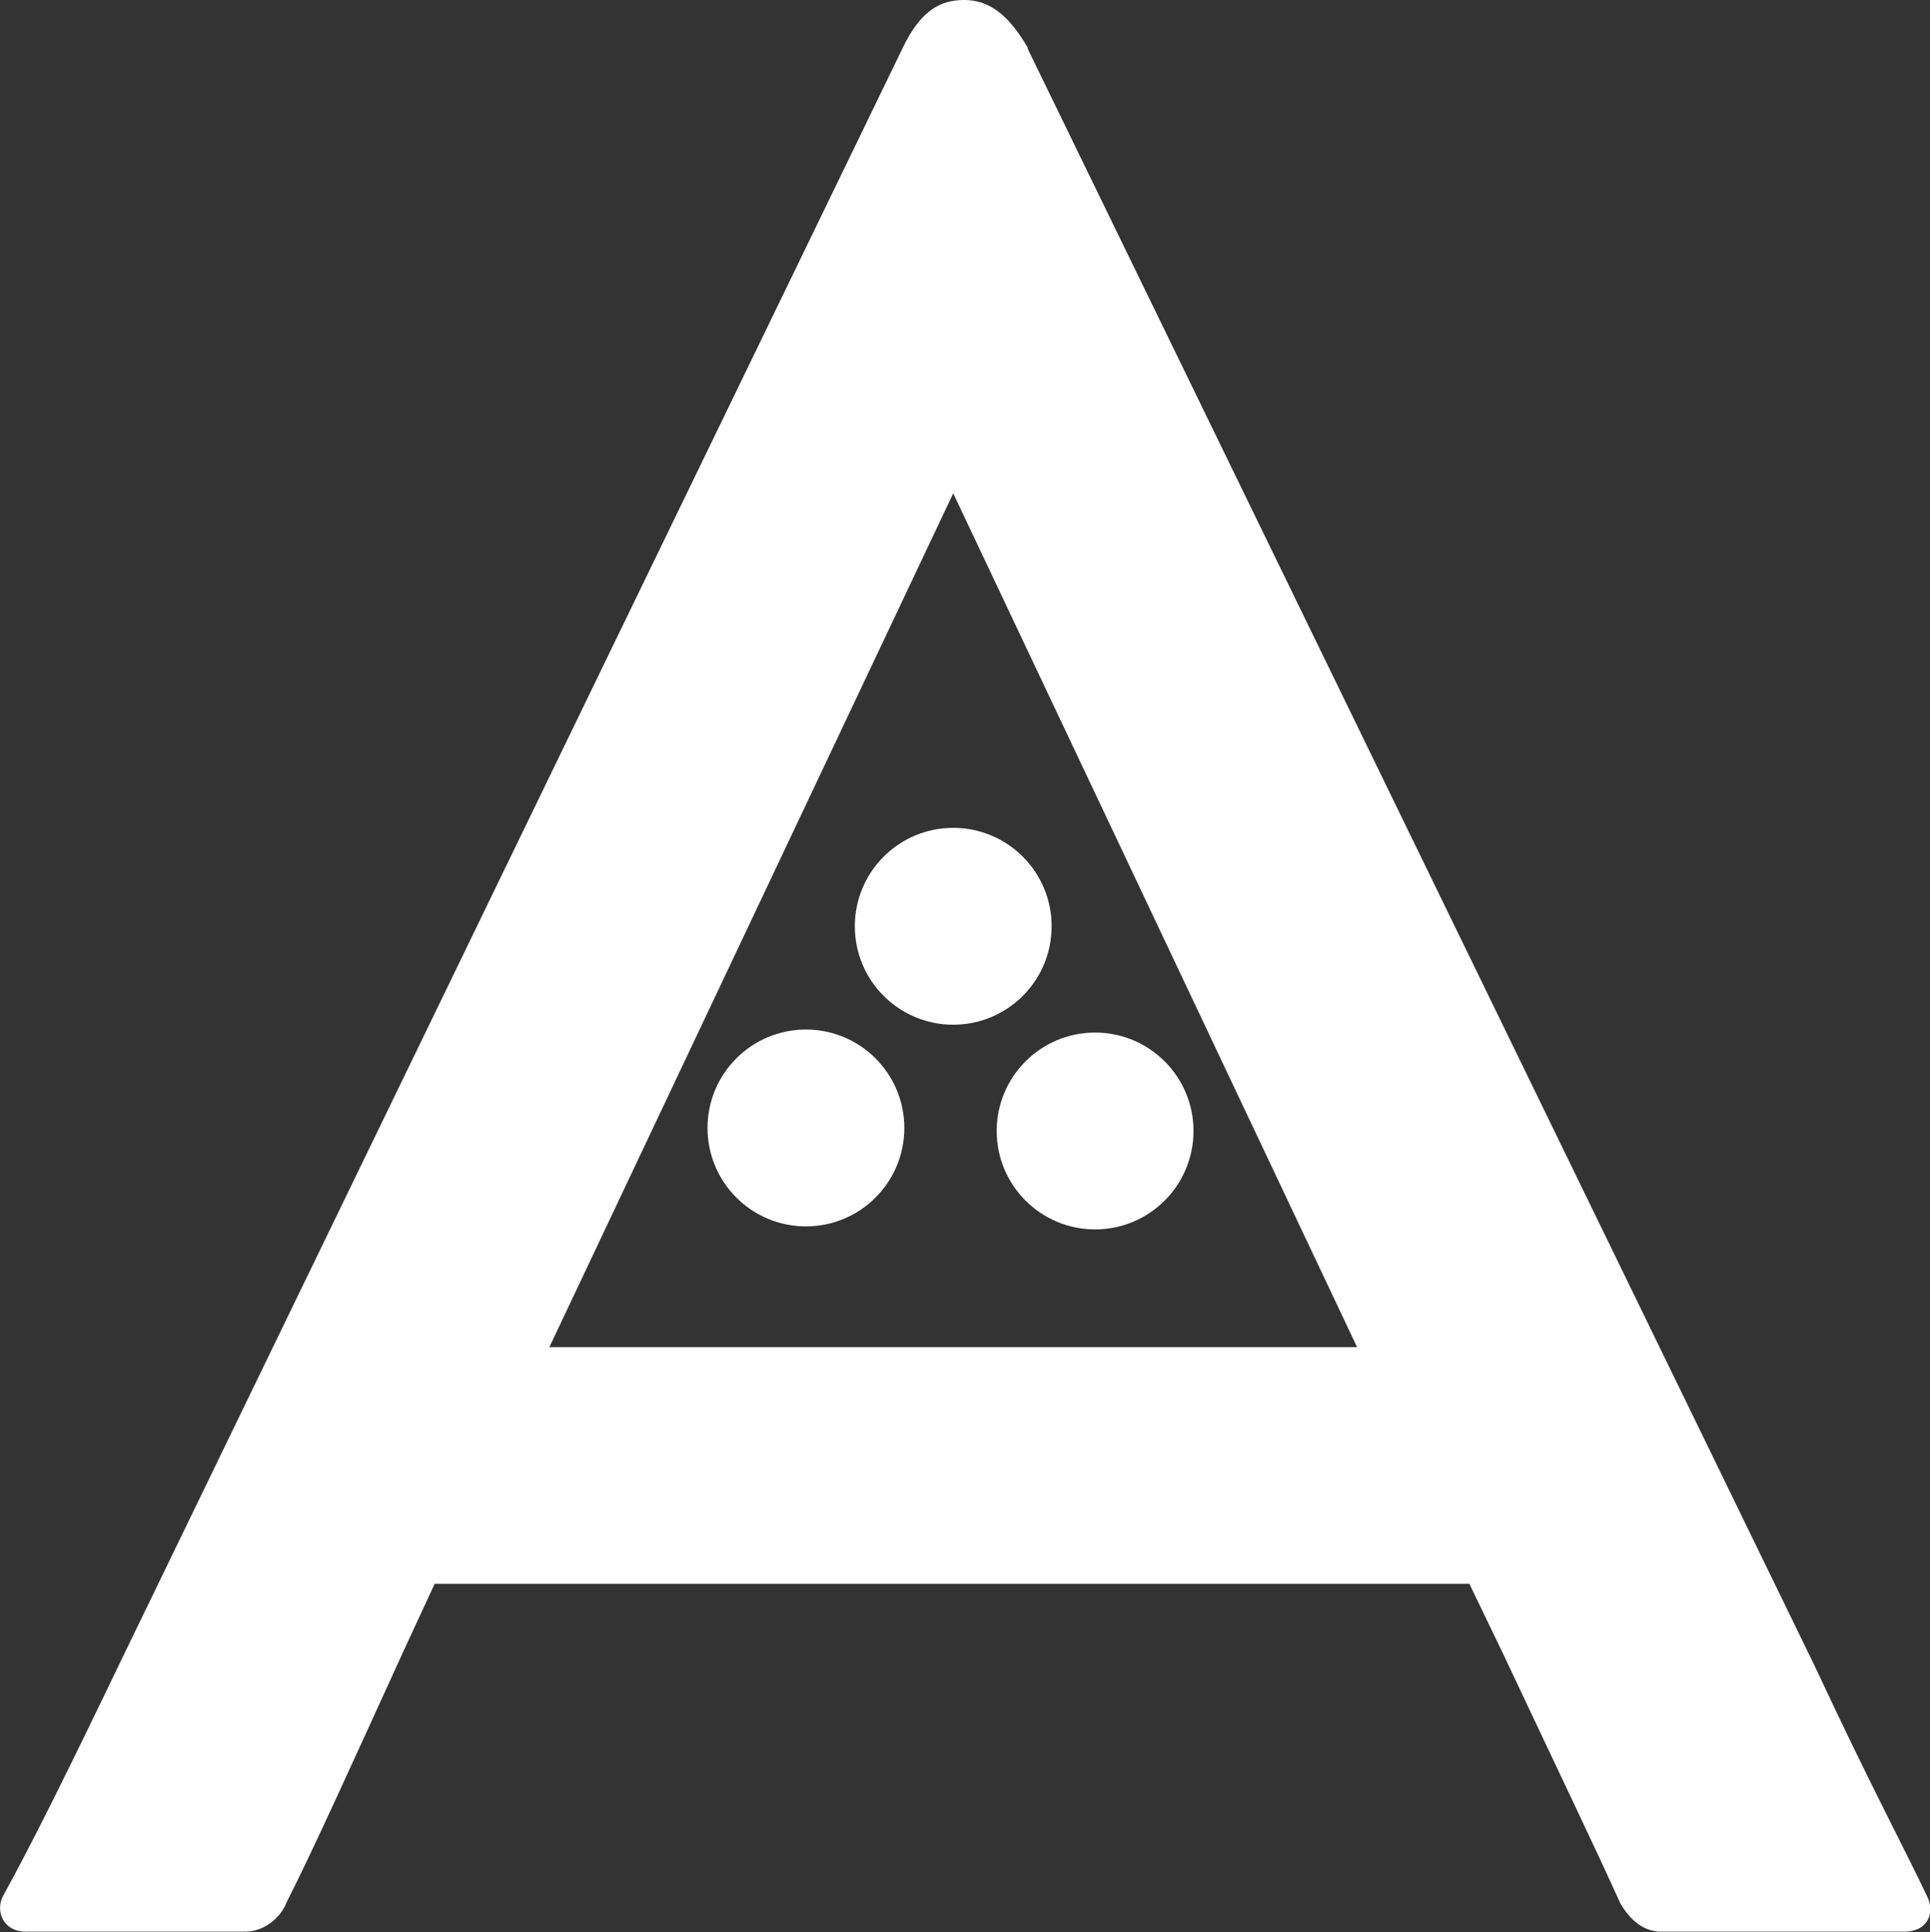
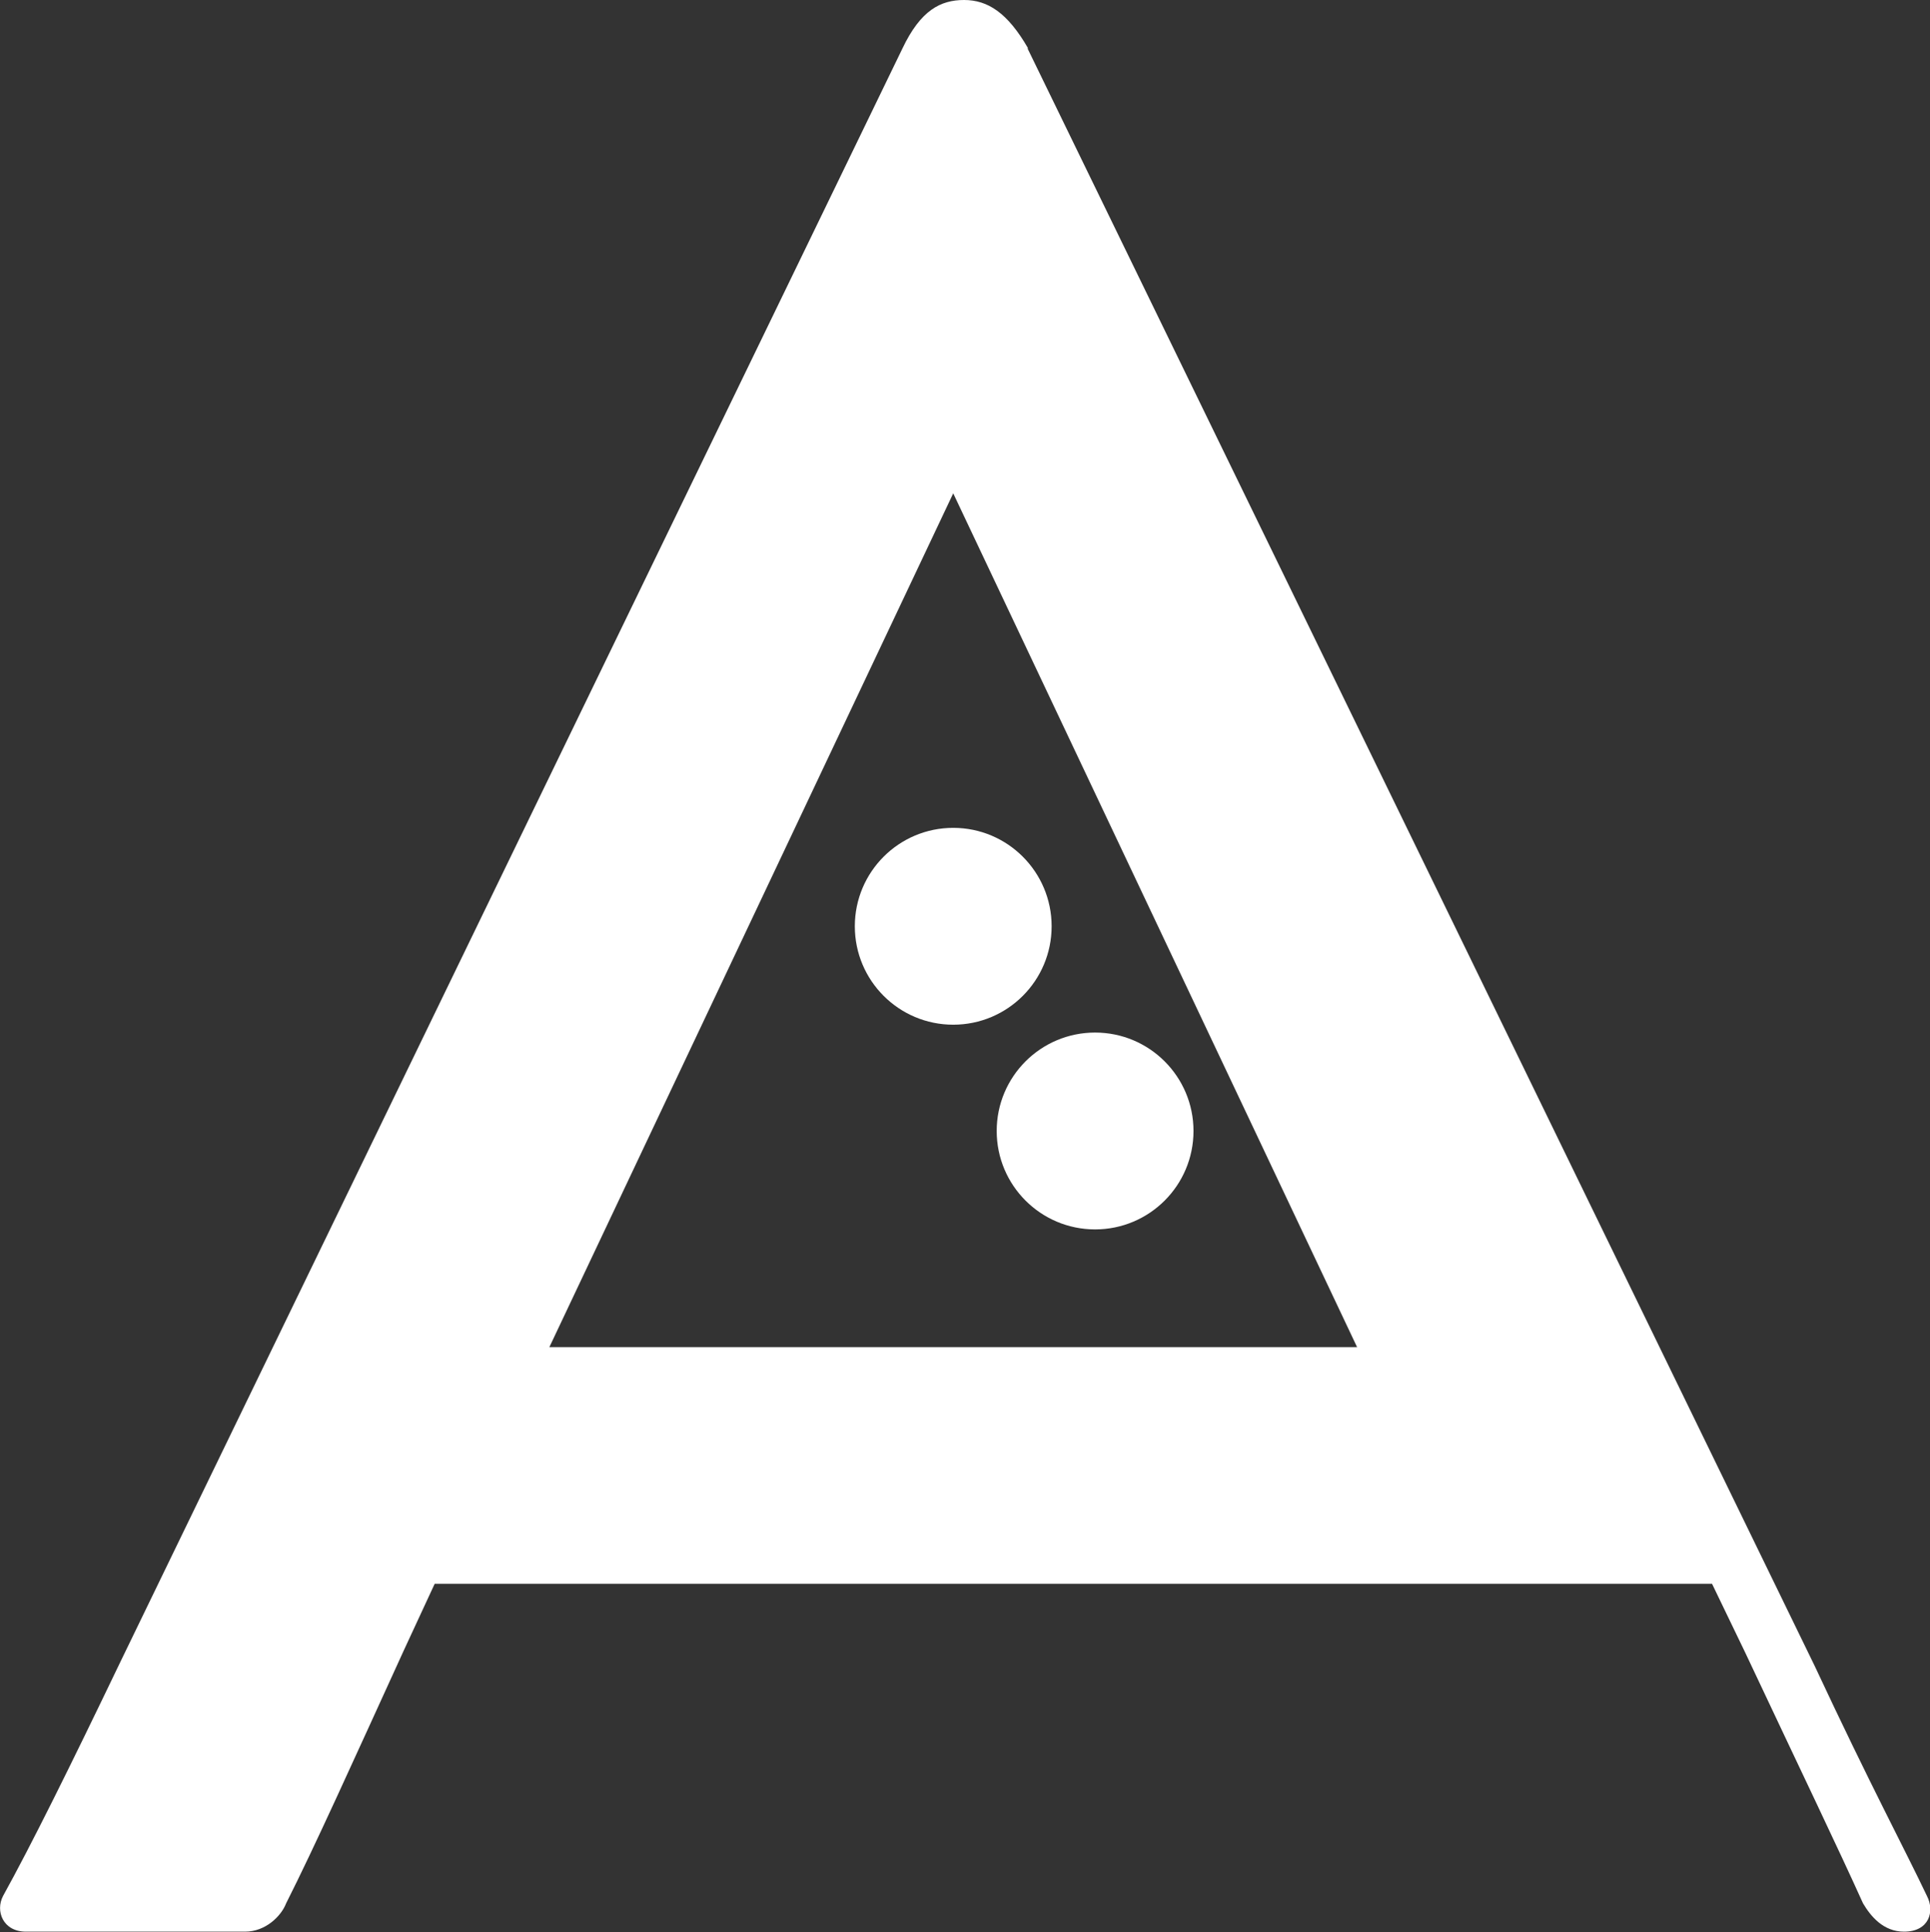
<svg xmlns="http://www.w3.org/2000/svg" id="_レイヤー_2" viewBox="0 0 31.97 32">
  <rect x="0" y="0" width="31.97" height="32" fill="#333333" stroke="none" />
  <defs>
    <style>
      .cls-1 {
        fill: #fff;
      }
    </style>
  </defs>
  <g id="_レイヤー_2-2">
    <g>
      <circle class="cls-1" cx="15.79" cy="15.34" r="1.63" />
      <circle class="cls-1" cx="18.14" cy="18.73" r="1.63" />
-       <circle class="cls-1" cx="13.35" cy="18.68" r="1.63" />
    </g>
-     <path class="cls-1" d="M17.02.8l13.04,26.79c.93,1.99,1.48,3.01,1.86,3.81.13.25.04.59-.38.59h-4.02c-.34,0-.55-.25-.68-.47-.42-.93-.97-2.07-1.95-4.15l-.55-1.14H7.2l-.51,1.1c-.85,1.86-1.48,3.26-1.95,4.19-.08.21-.34.47-.68.47H.43c-.38,0-.51-.34-.38-.59.47-.85,1.1-2.12,1.95-3.89L14.95.8c.3-.63.63-.8,1.02-.8s.72.21,1.06.8h0ZM22.48,22.31l-6.69-14.14-6.69,14.14h13.38Z" />
+     <path class="cls-1" d="M17.02.8l13.04,26.79c.93,1.99,1.48,3.01,1.86,3.81.13.25.04.59-.38.59c-.34,0-.55-.25-.68-.47-.42-.93-.97-2.07-1.95-4.15l-.55-1.14H7.2l-.51,1.1c-.85,1.86-1.48,3.26-1.95,4.19-.08.21-.34.47-.68.47H.43c-.38,0-.51-.34-.38-.59.47-.85,1.1-2.12,1.95-3.89L14.95.8c.3-.63.63-.8,1.02-.8s.72.21,1.06.8h0ZM22.48,22.31l-6.69-14.14-6.69,14.14h13.38Z" />
  </g>
</svg>